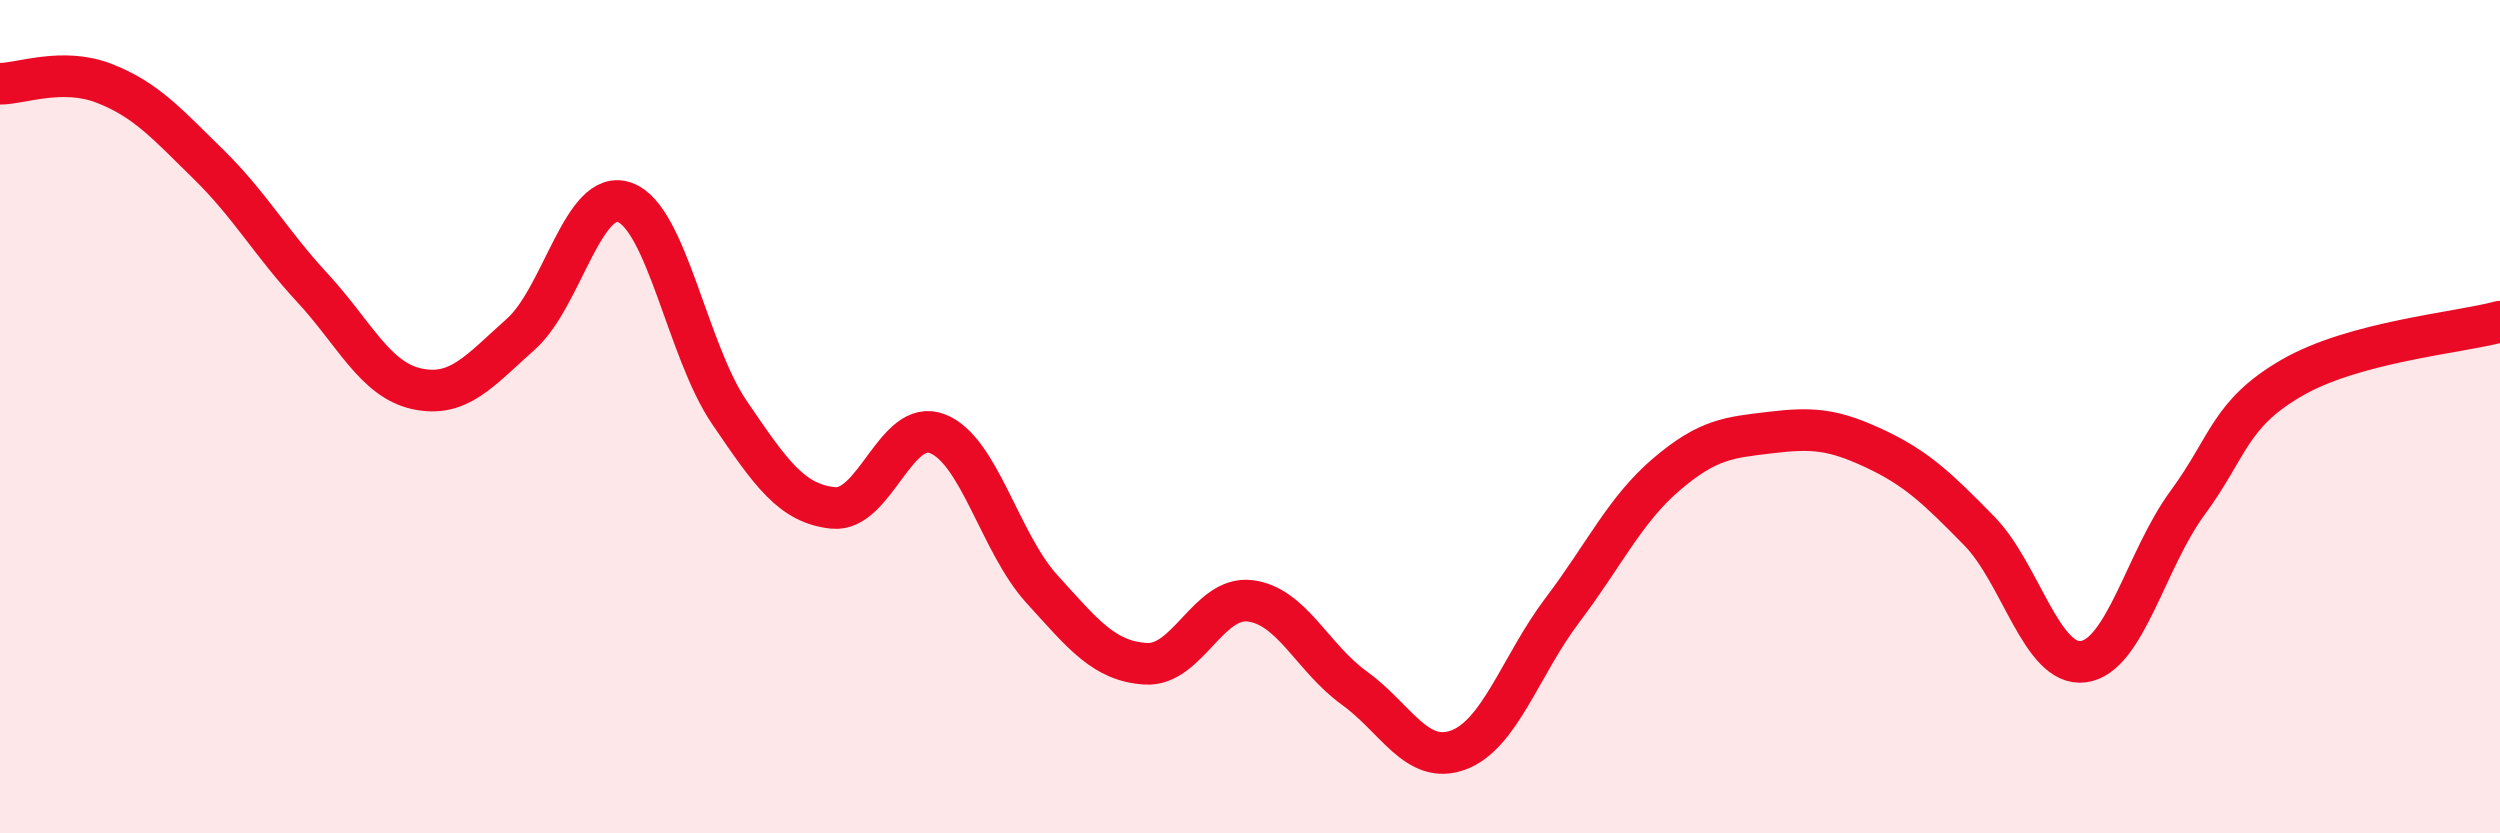
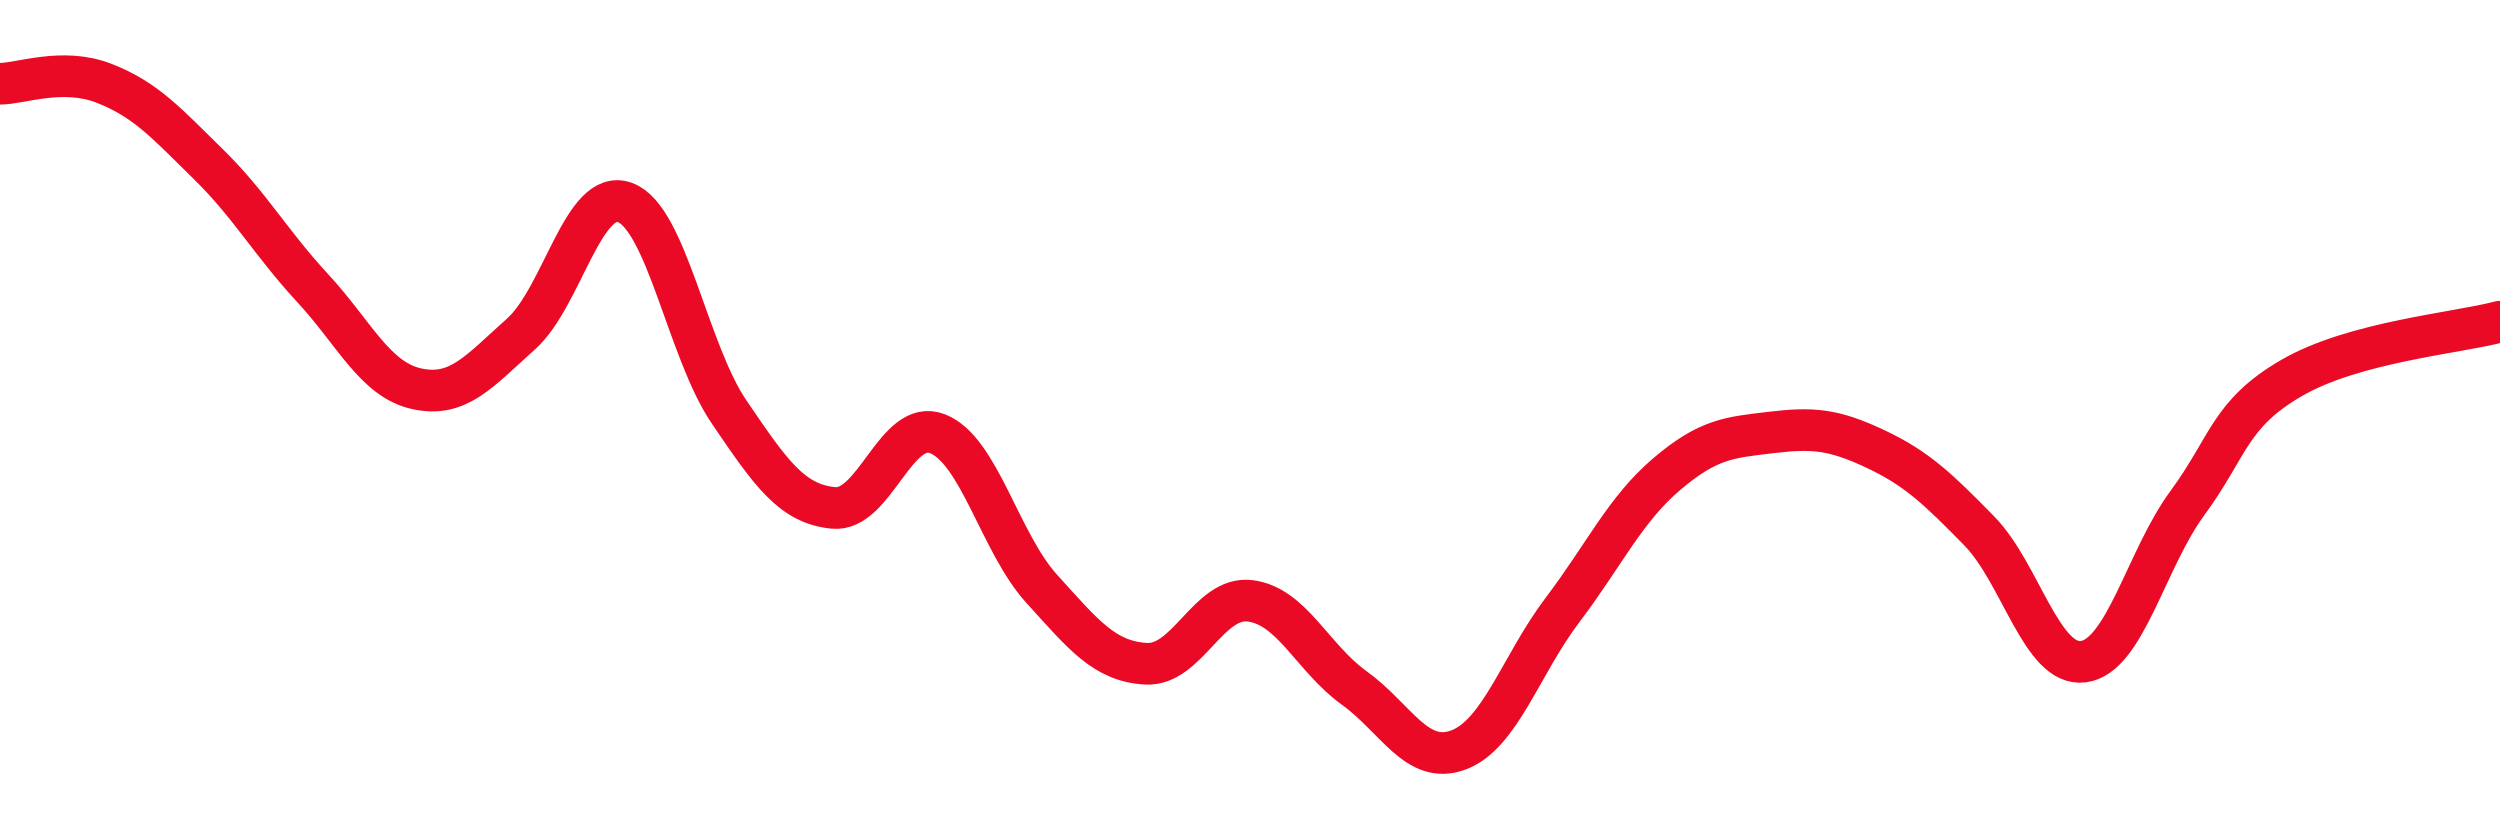
<svg xmlns="http://www.w3.org/2000/svg" width="60" height="20" viewBox="0 0 60 20">
-   <path d="M 0,2.01 C 0.5,2.01 1.5,1.61 2.5,2 C 3.5,2.39 4,2.96 5,3.94 C 6,4.92 6.5,5.83 7.5,6.91 C 8.5,7.99 9,9.11 10,9.33 C 11,9.55 11.5,8.91 12.5,8.02 C 13.5,7.13 14,4.49 15,4.86 C 16,5.23 16.5,8.42 17.5,9.89 C 18.5,11.36 19,12.09 20,12.19 C 21,12.29 21.5,10.02 22.5,10.41 C 23.5,10.8 24,13.03 25,14.13 C 26,15.23 26.5,15.87 27.5,15.93 C 28.5,15.99 29,14.3 30,14.42 C 31,14.54 31.5,15.79 32.5,16.51 C 33.5,17.23 34,18.37 35,18 C 36,17.63 36.5,15.96 37.5,14.64 C 38.5,13.32 39,12.23 40,11.38 C 41,10.53 41.5,10.5 42.5,10.38 C 43.5,10.26 44,10.3 45,10.77 C 46,11.24 46.5,11.72 47.5,12.74 C 48.5,13.76 49,16.01 50,15.88 C 51,15.75 51.5,13.43 52.5,12.07 C 53.5,10.71 53.5,9.94 55,9.07 C 56.5,8.2 59,7.99 60,7.72L60 20L0 20Z" fill="#EB0A25" opacity="0.1" stroke-linecap="round" stroke-linejoin="round" />
  <path d="M 0,2.01 C 0.5,2.01 1.5,1.61 2.5,2 C 3.5,2.39 4,2.96 5,3.94 C 6,4.92 6.5,5.83 7.5,6.91 C 8.5,7.99 9,9.11 10,9.33 C 11,9.55 11.5,8.91 12.5,8.02 C 13.5,7.13 14,4.49 15,4.86 C 16,5.23 16.5,8.42 17.5,9.89 C 18.5,11.36 19,12.09 20,12.19 C 21,12.29 21.5,10.02 22.5,10.41 C 23.5,10.8 24,13.03 25,14.13 C 26,15.23 26.5,15.87 27.5,15.93 C 28.5,15.99 29,14.3 30,14.42 C 31,14.54 31.5,15.79 32.5,16.51 C 33.5,17.23 34,18.37 35,18 C 36,17.63 36.5,15.96 37.5,14.64 C 38.5,13.32 39,12.23 40,11.38 C 41,10.53 41.5,10.5 42.5,10.38 C 43.5,10.26 44,10.3 45,10.77 C 46,11.24 46.5,11.72 47.5,12.74 C 48.5,13.76 49,16.01 50,15.88 C 51,15.75 51.5,13.43 52.5,12.07 C 53.5,10.71 53.5,9.94 55,9.07 C 56.5,8.2 59,7.99 60,7.72" stroke="#EB0A25" stroke-width="1" fill="none" stroke-linecap="round" stroke-linejoin="round" />
</svg>